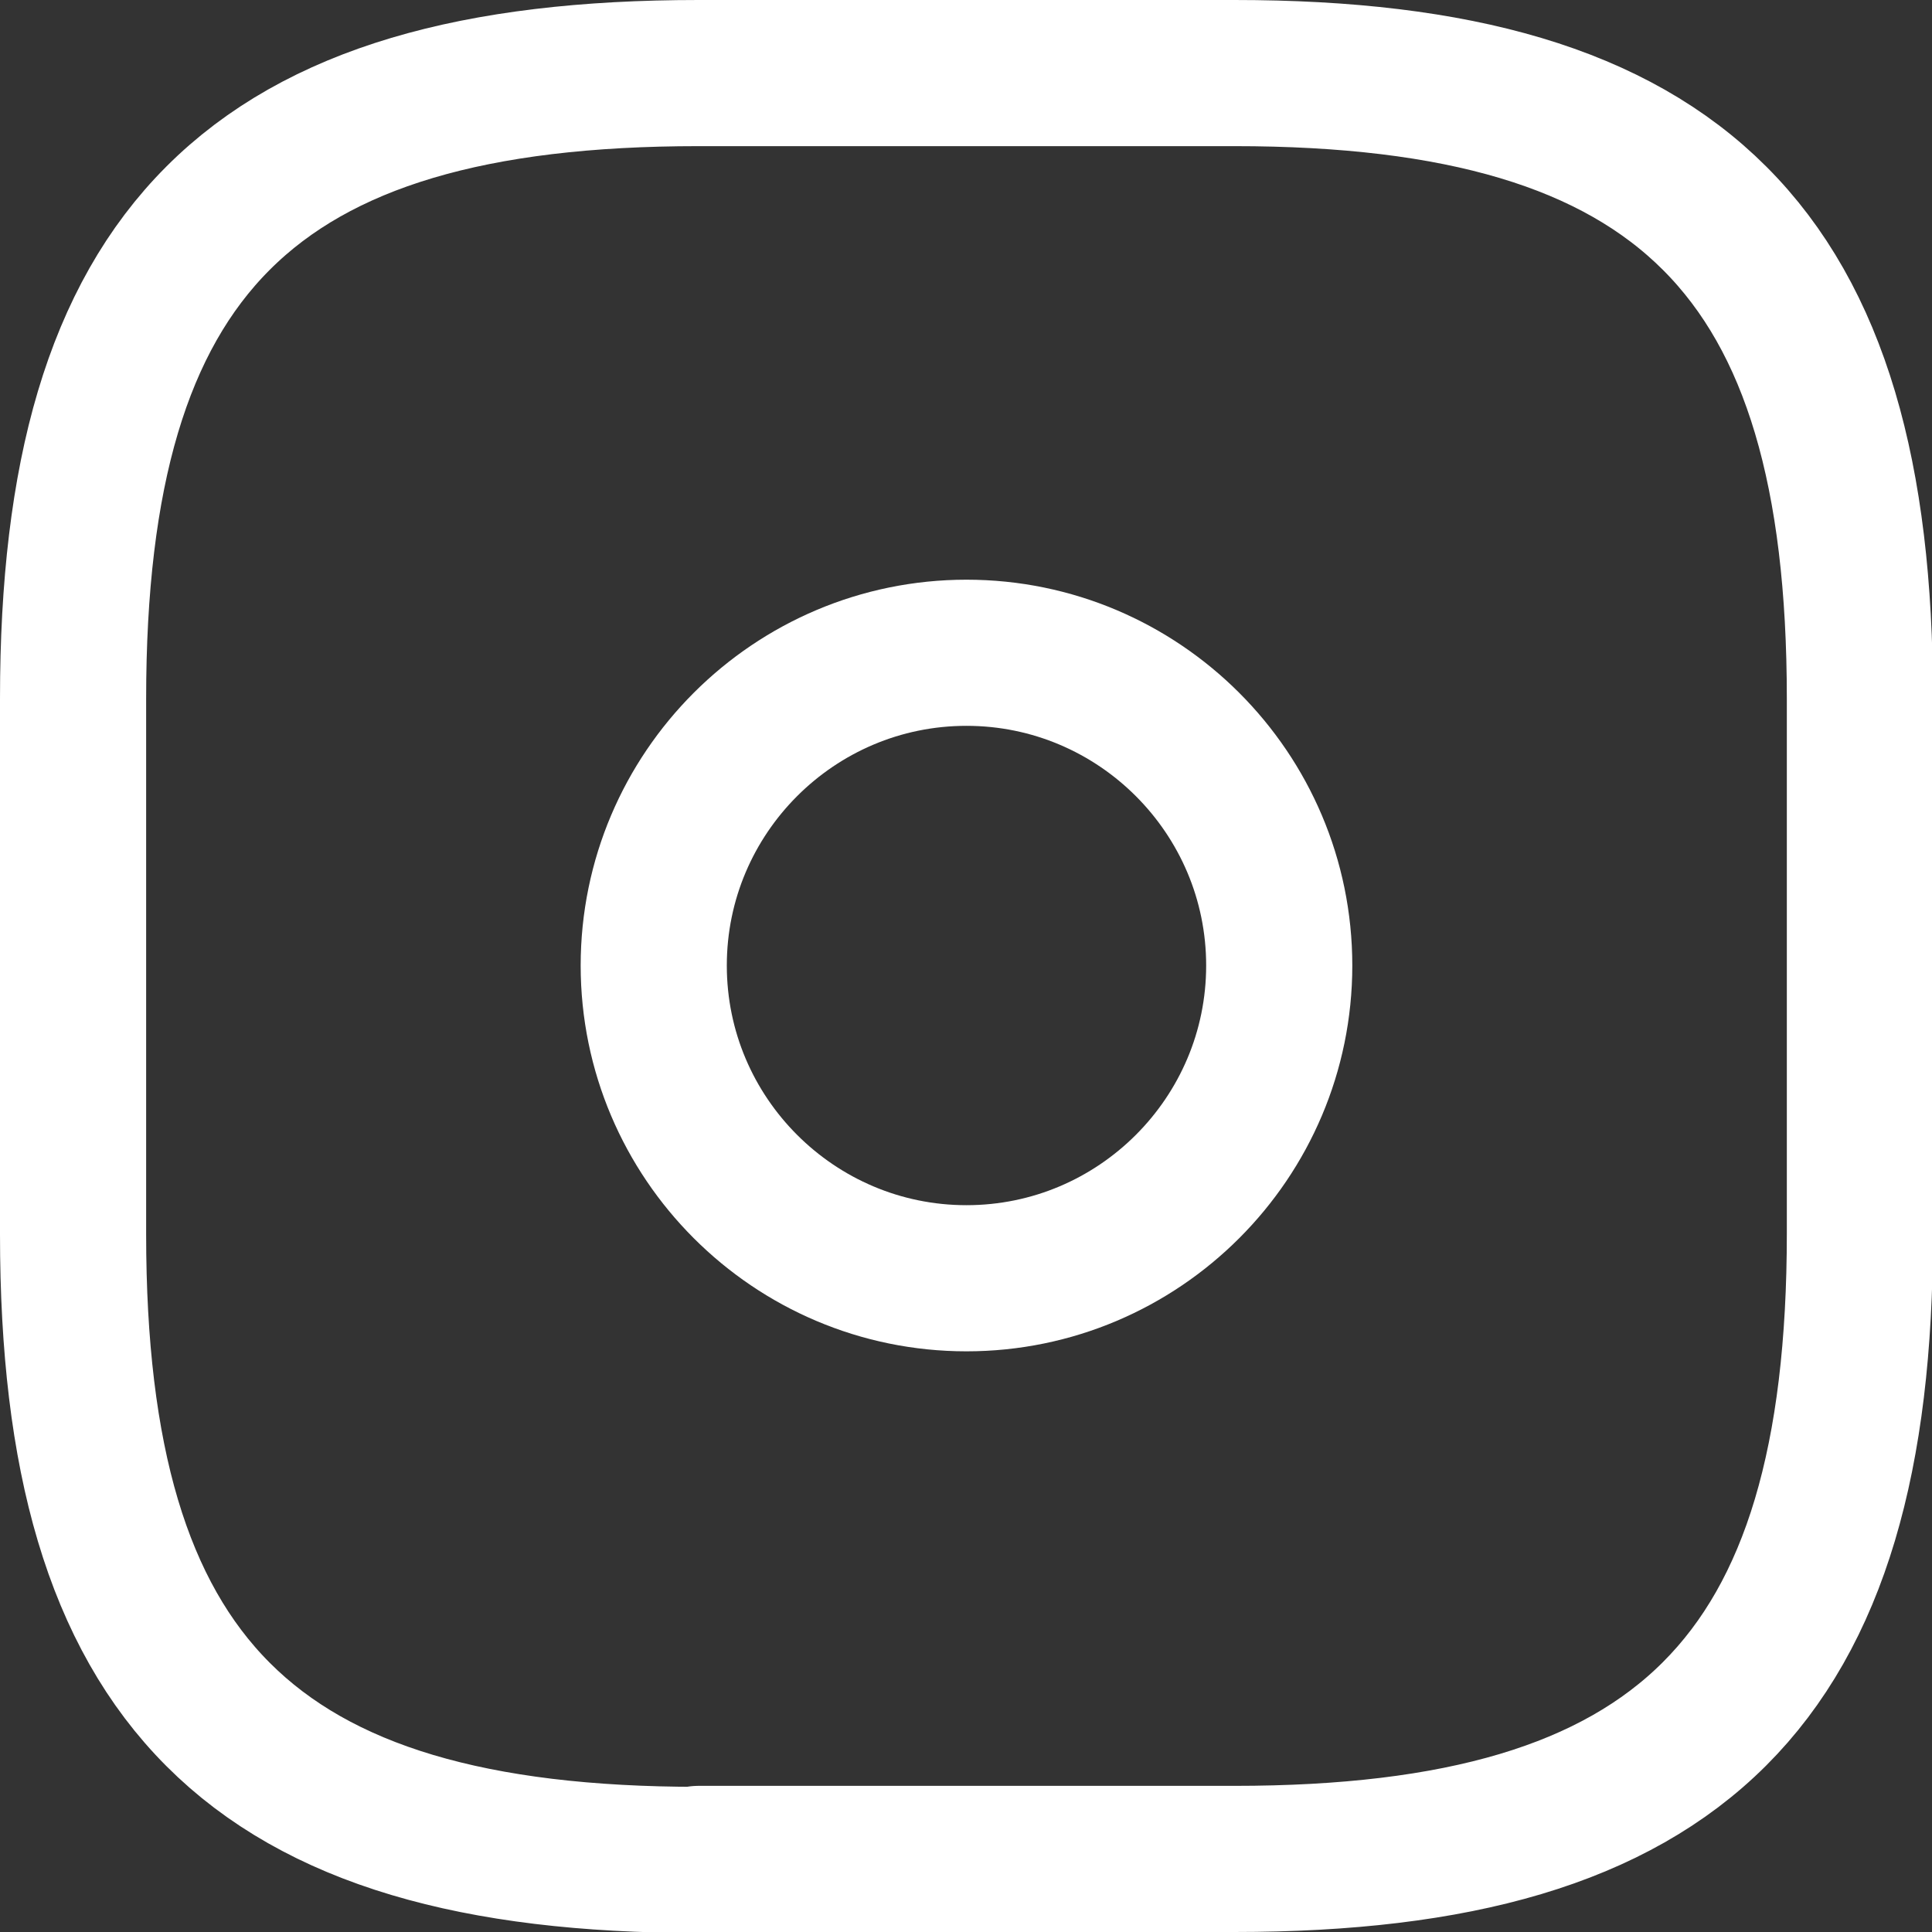
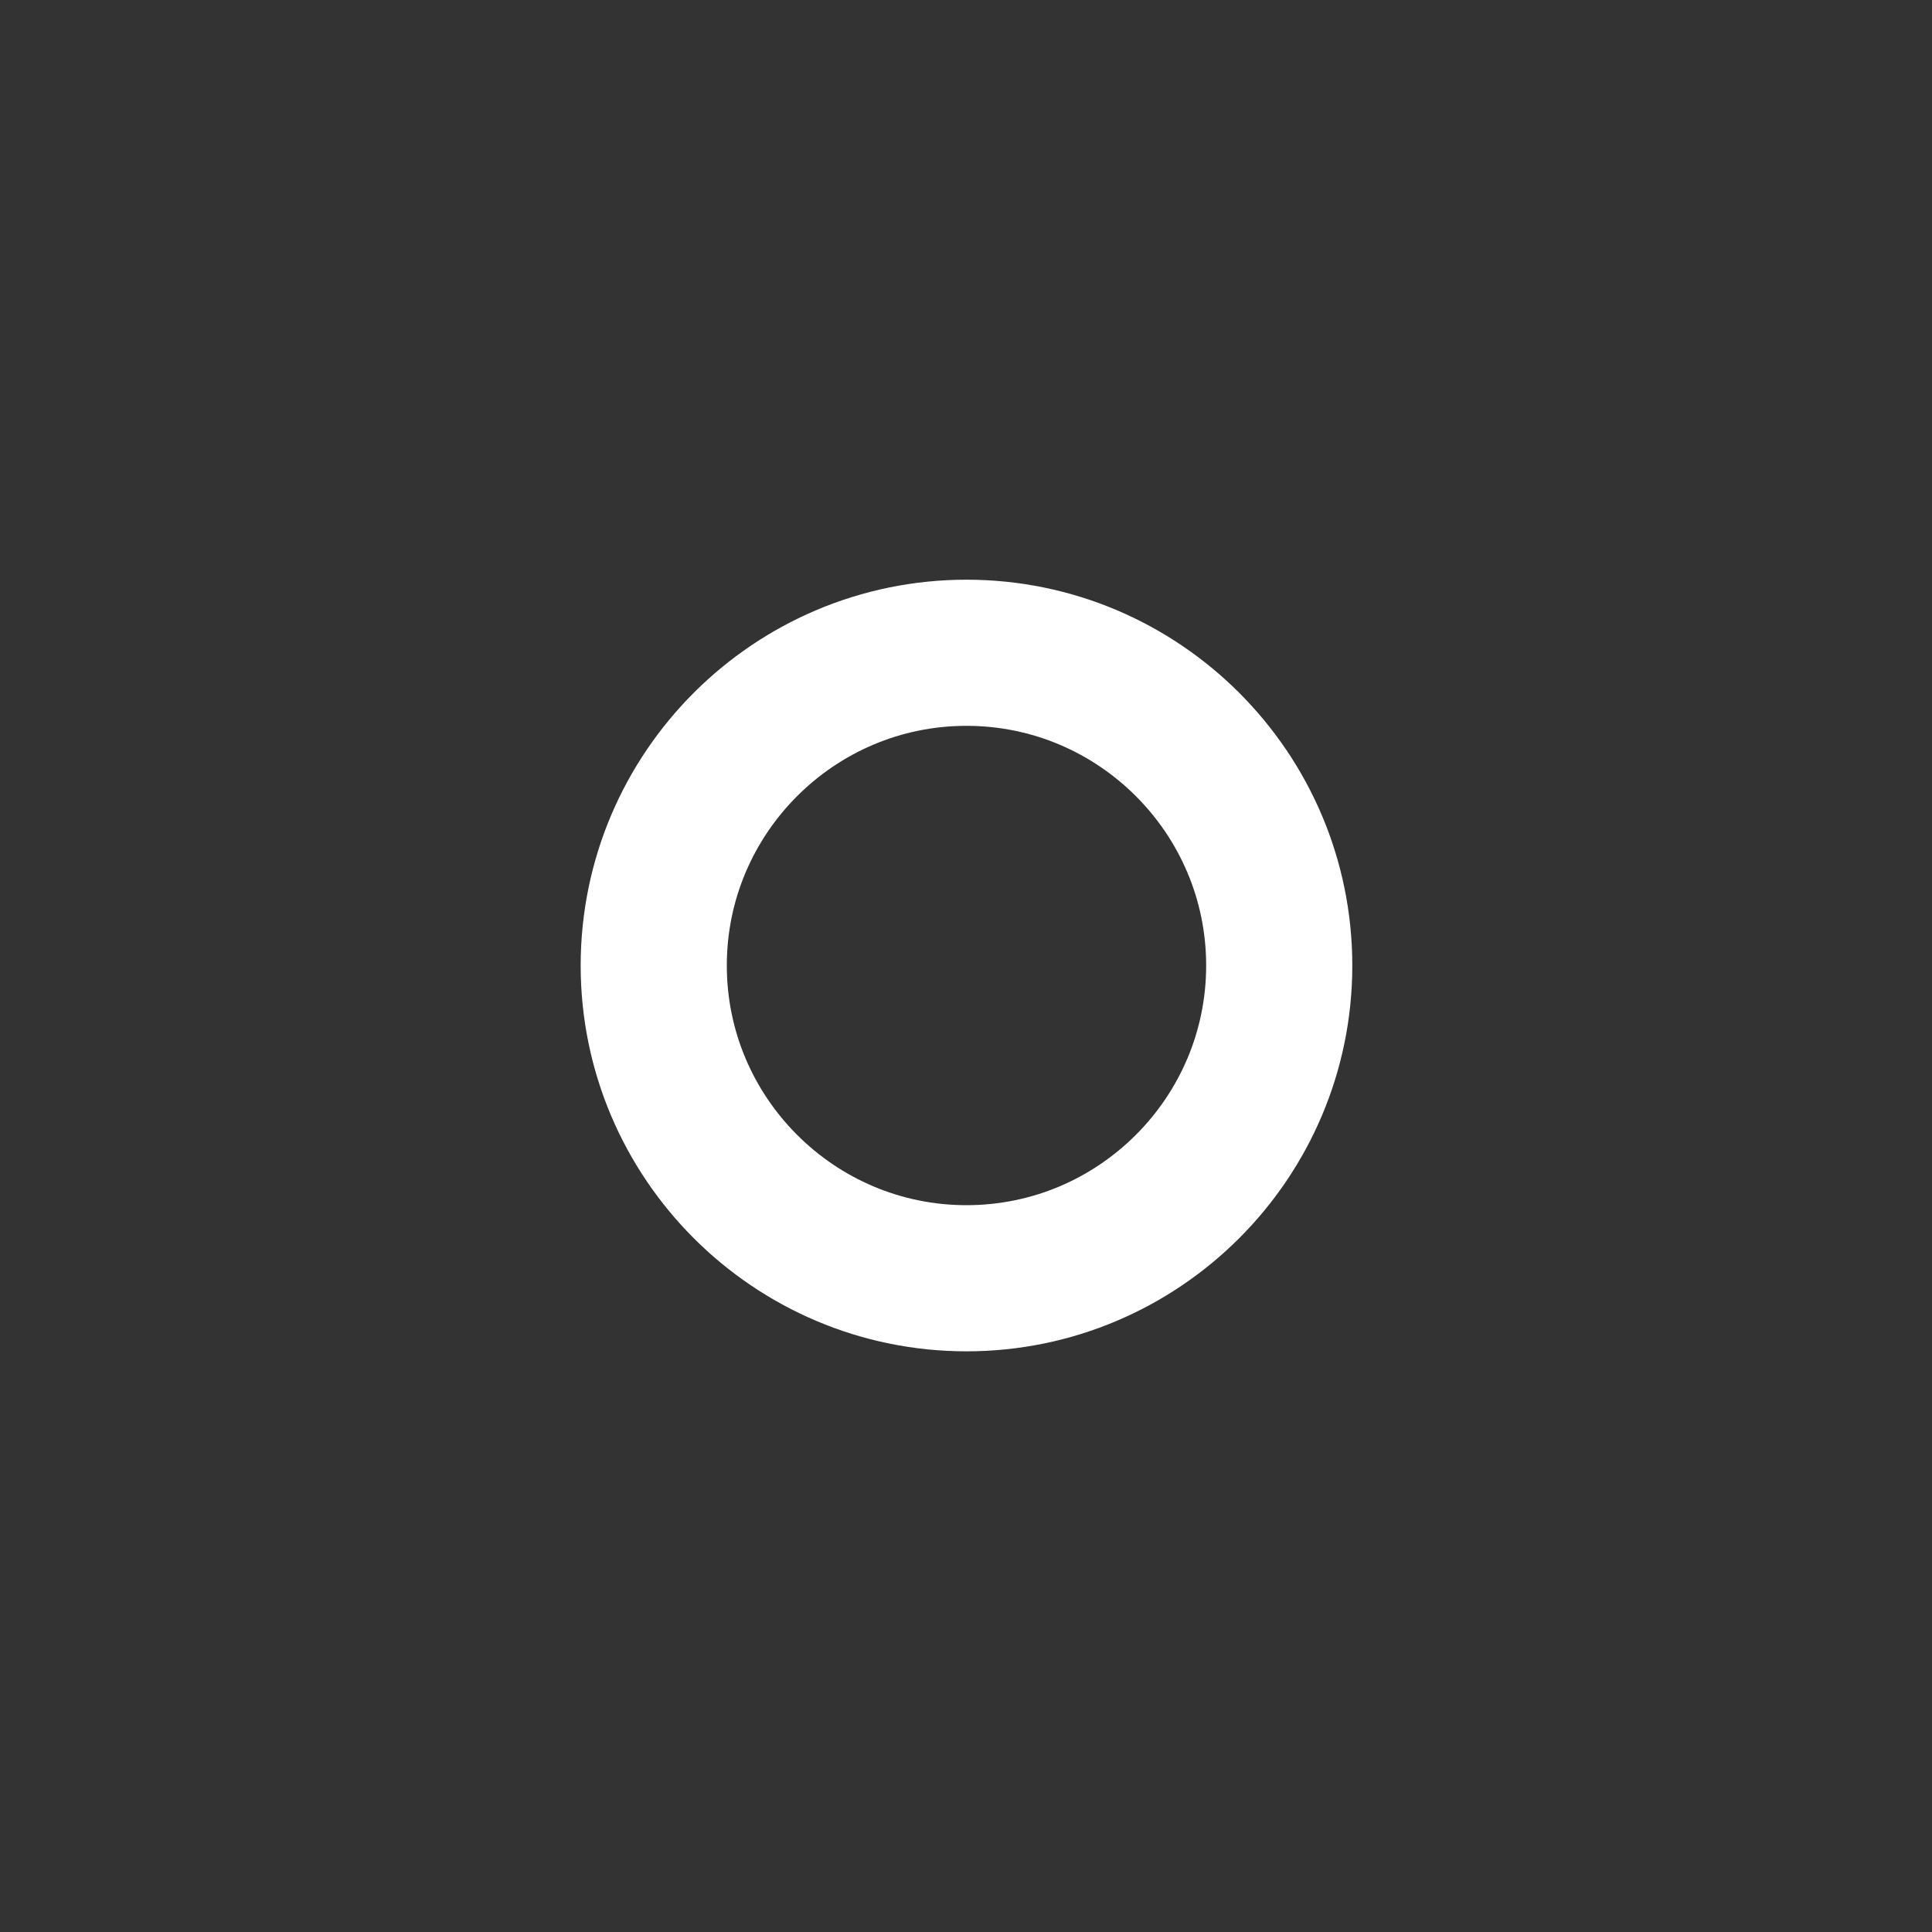
<svg xmlns="http://www.w3.org/2000/svg" id="Layer_1" data-name="Layer 1" viewBox="0 0 19.83 19.83">
  <rect x="0" y="0" width="19.83" height="19.83" fill="#333333" stroke="none" />
  <defs>
    <style>
      .cls-1 {
        fill: none;
        stroke: #fff;
        stroke-linecap: round;
        stroke-linejoin: round;
        stroke-width: 1.5px;
      }
    </style>
  </defs>
-   <path class="cls-1" d="M7.17,19.08h5.5c4.58,0,6.42-1.83,6.42-6.42V7.17c0-4.58-1.83-6.42-6.42-6.42H7.17C2.58,.75,.75,2.58,.75,7.17v5.5c0,4.58,1.83,6.42,6.42,6.42Z" />
  <path class="cls-1" d="M9.92,13.12c1.77,0,3.21-1.44,3.21-3.21s-1.44-3.21-3.21-3.21-3.21,1.44-3.21,3.21,1.44,3.21,3.21,3.21Z" />
</svg>